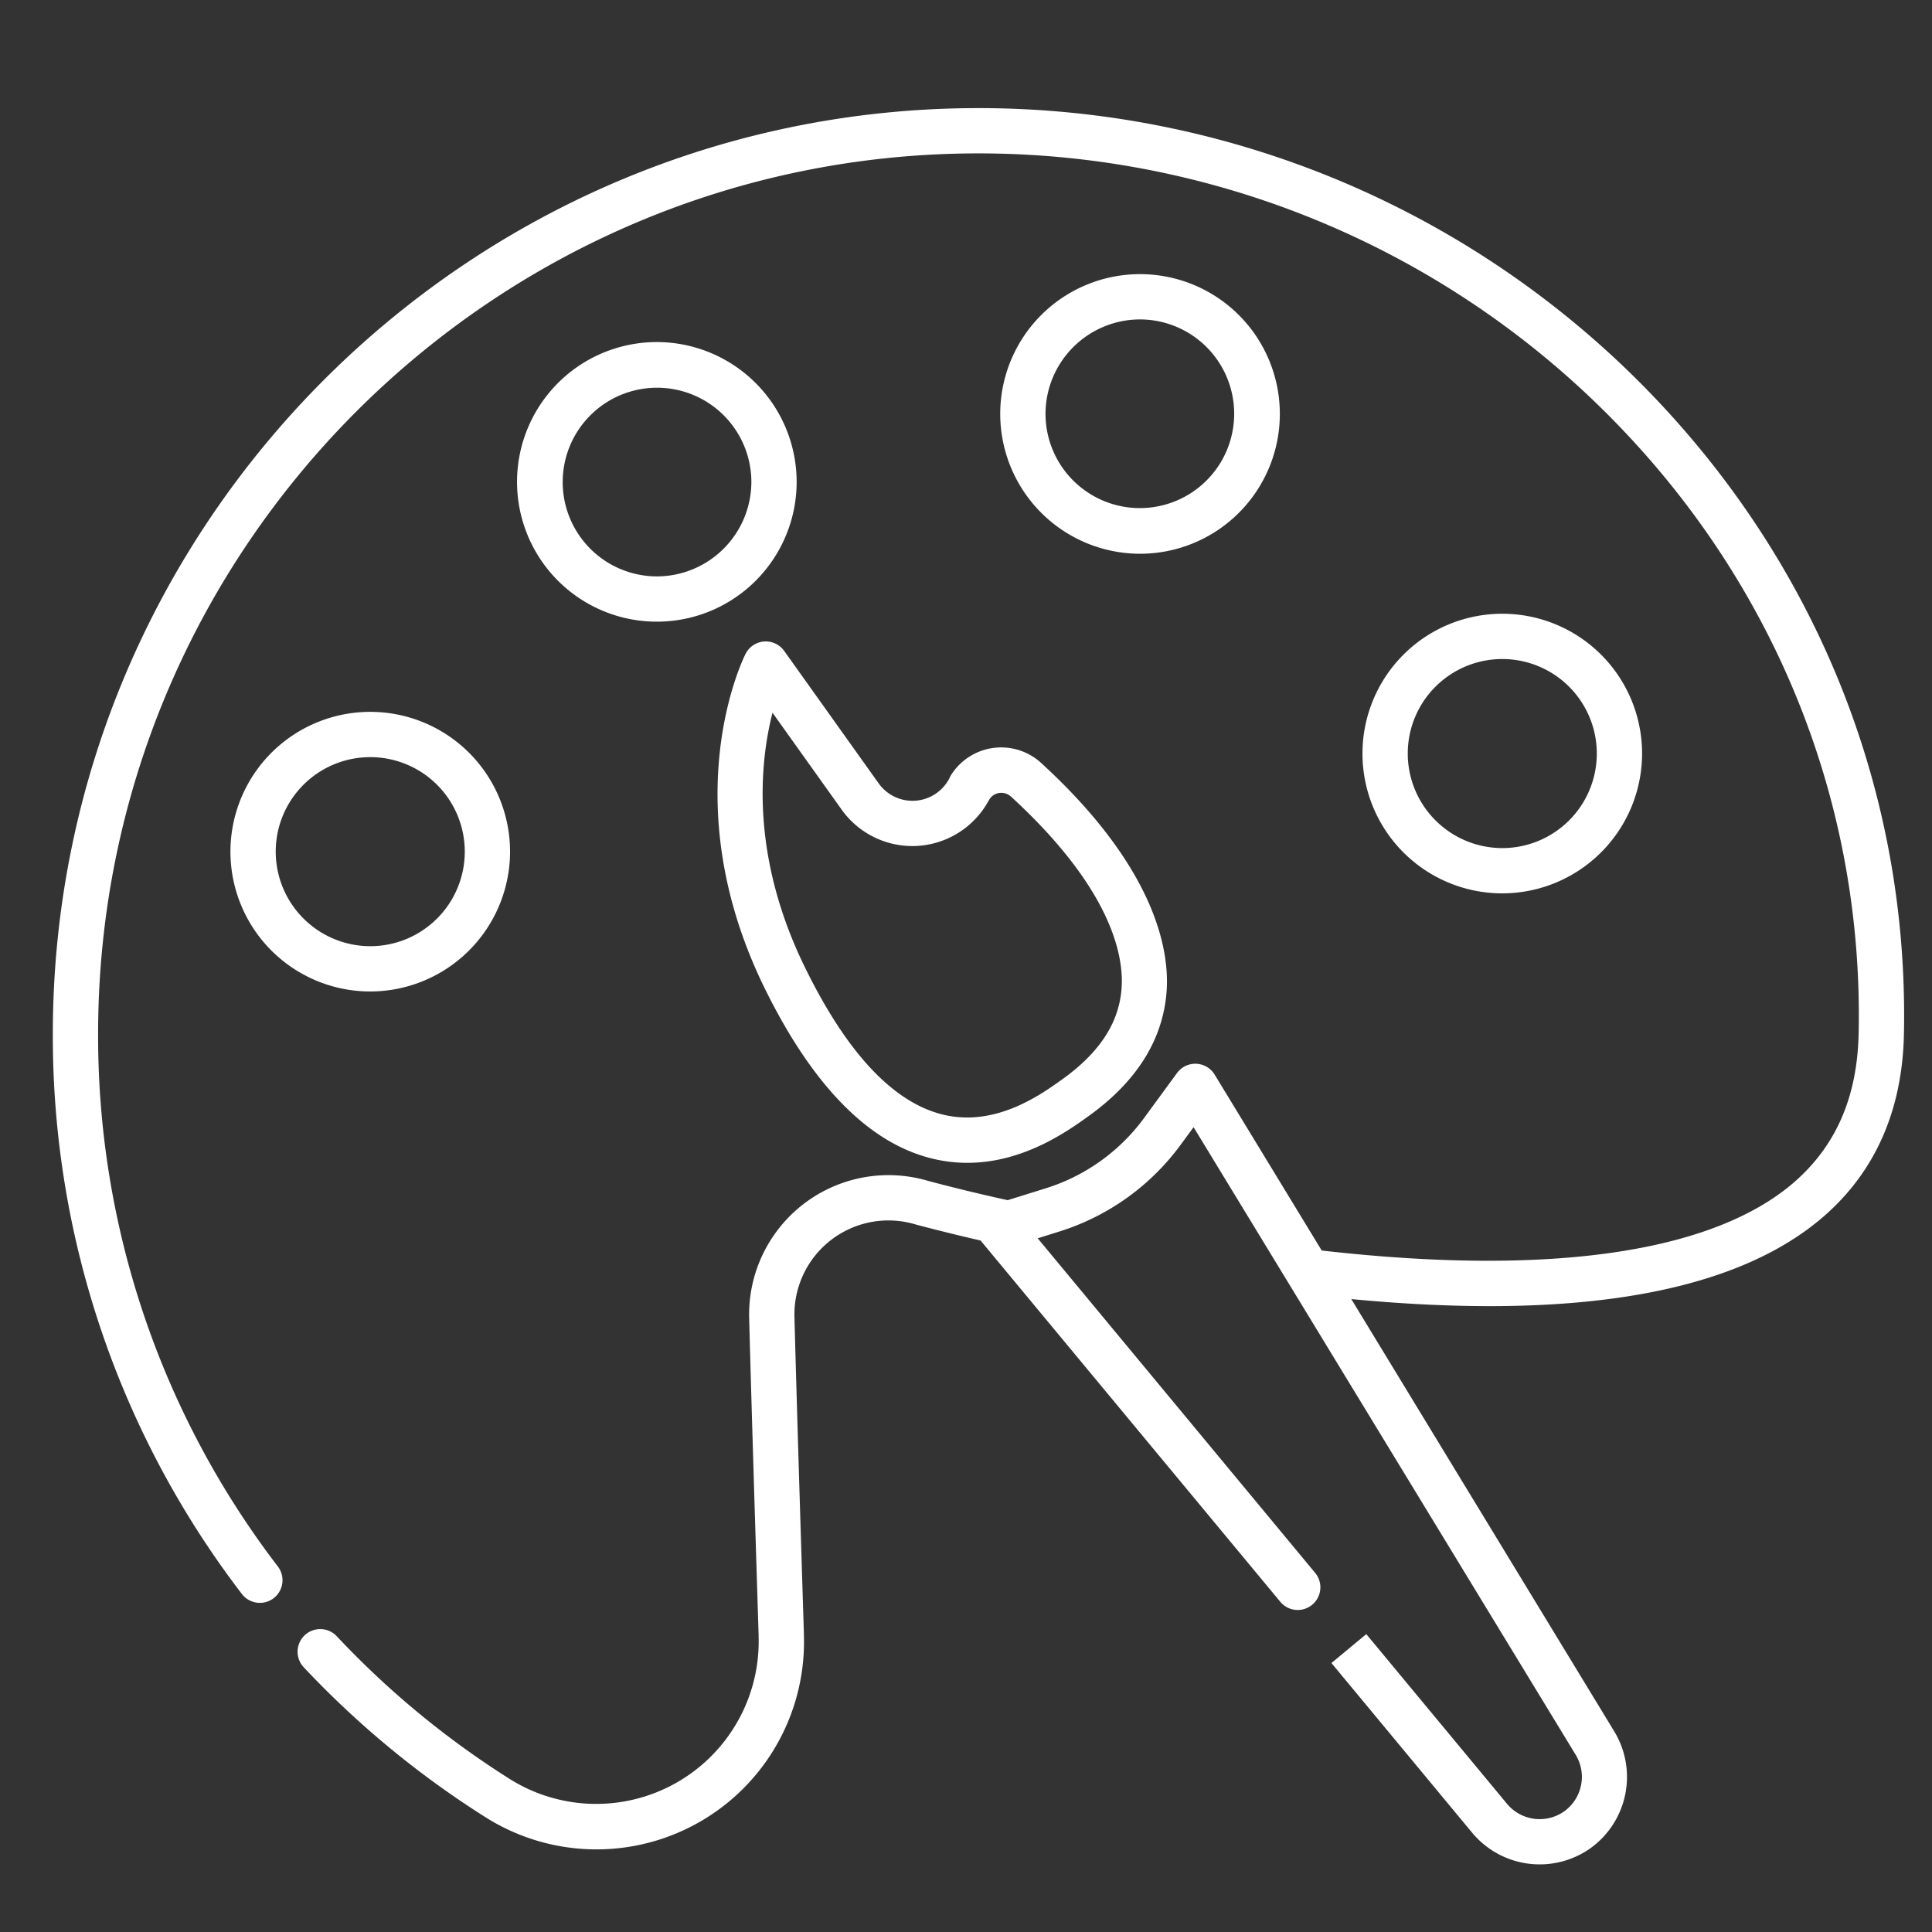
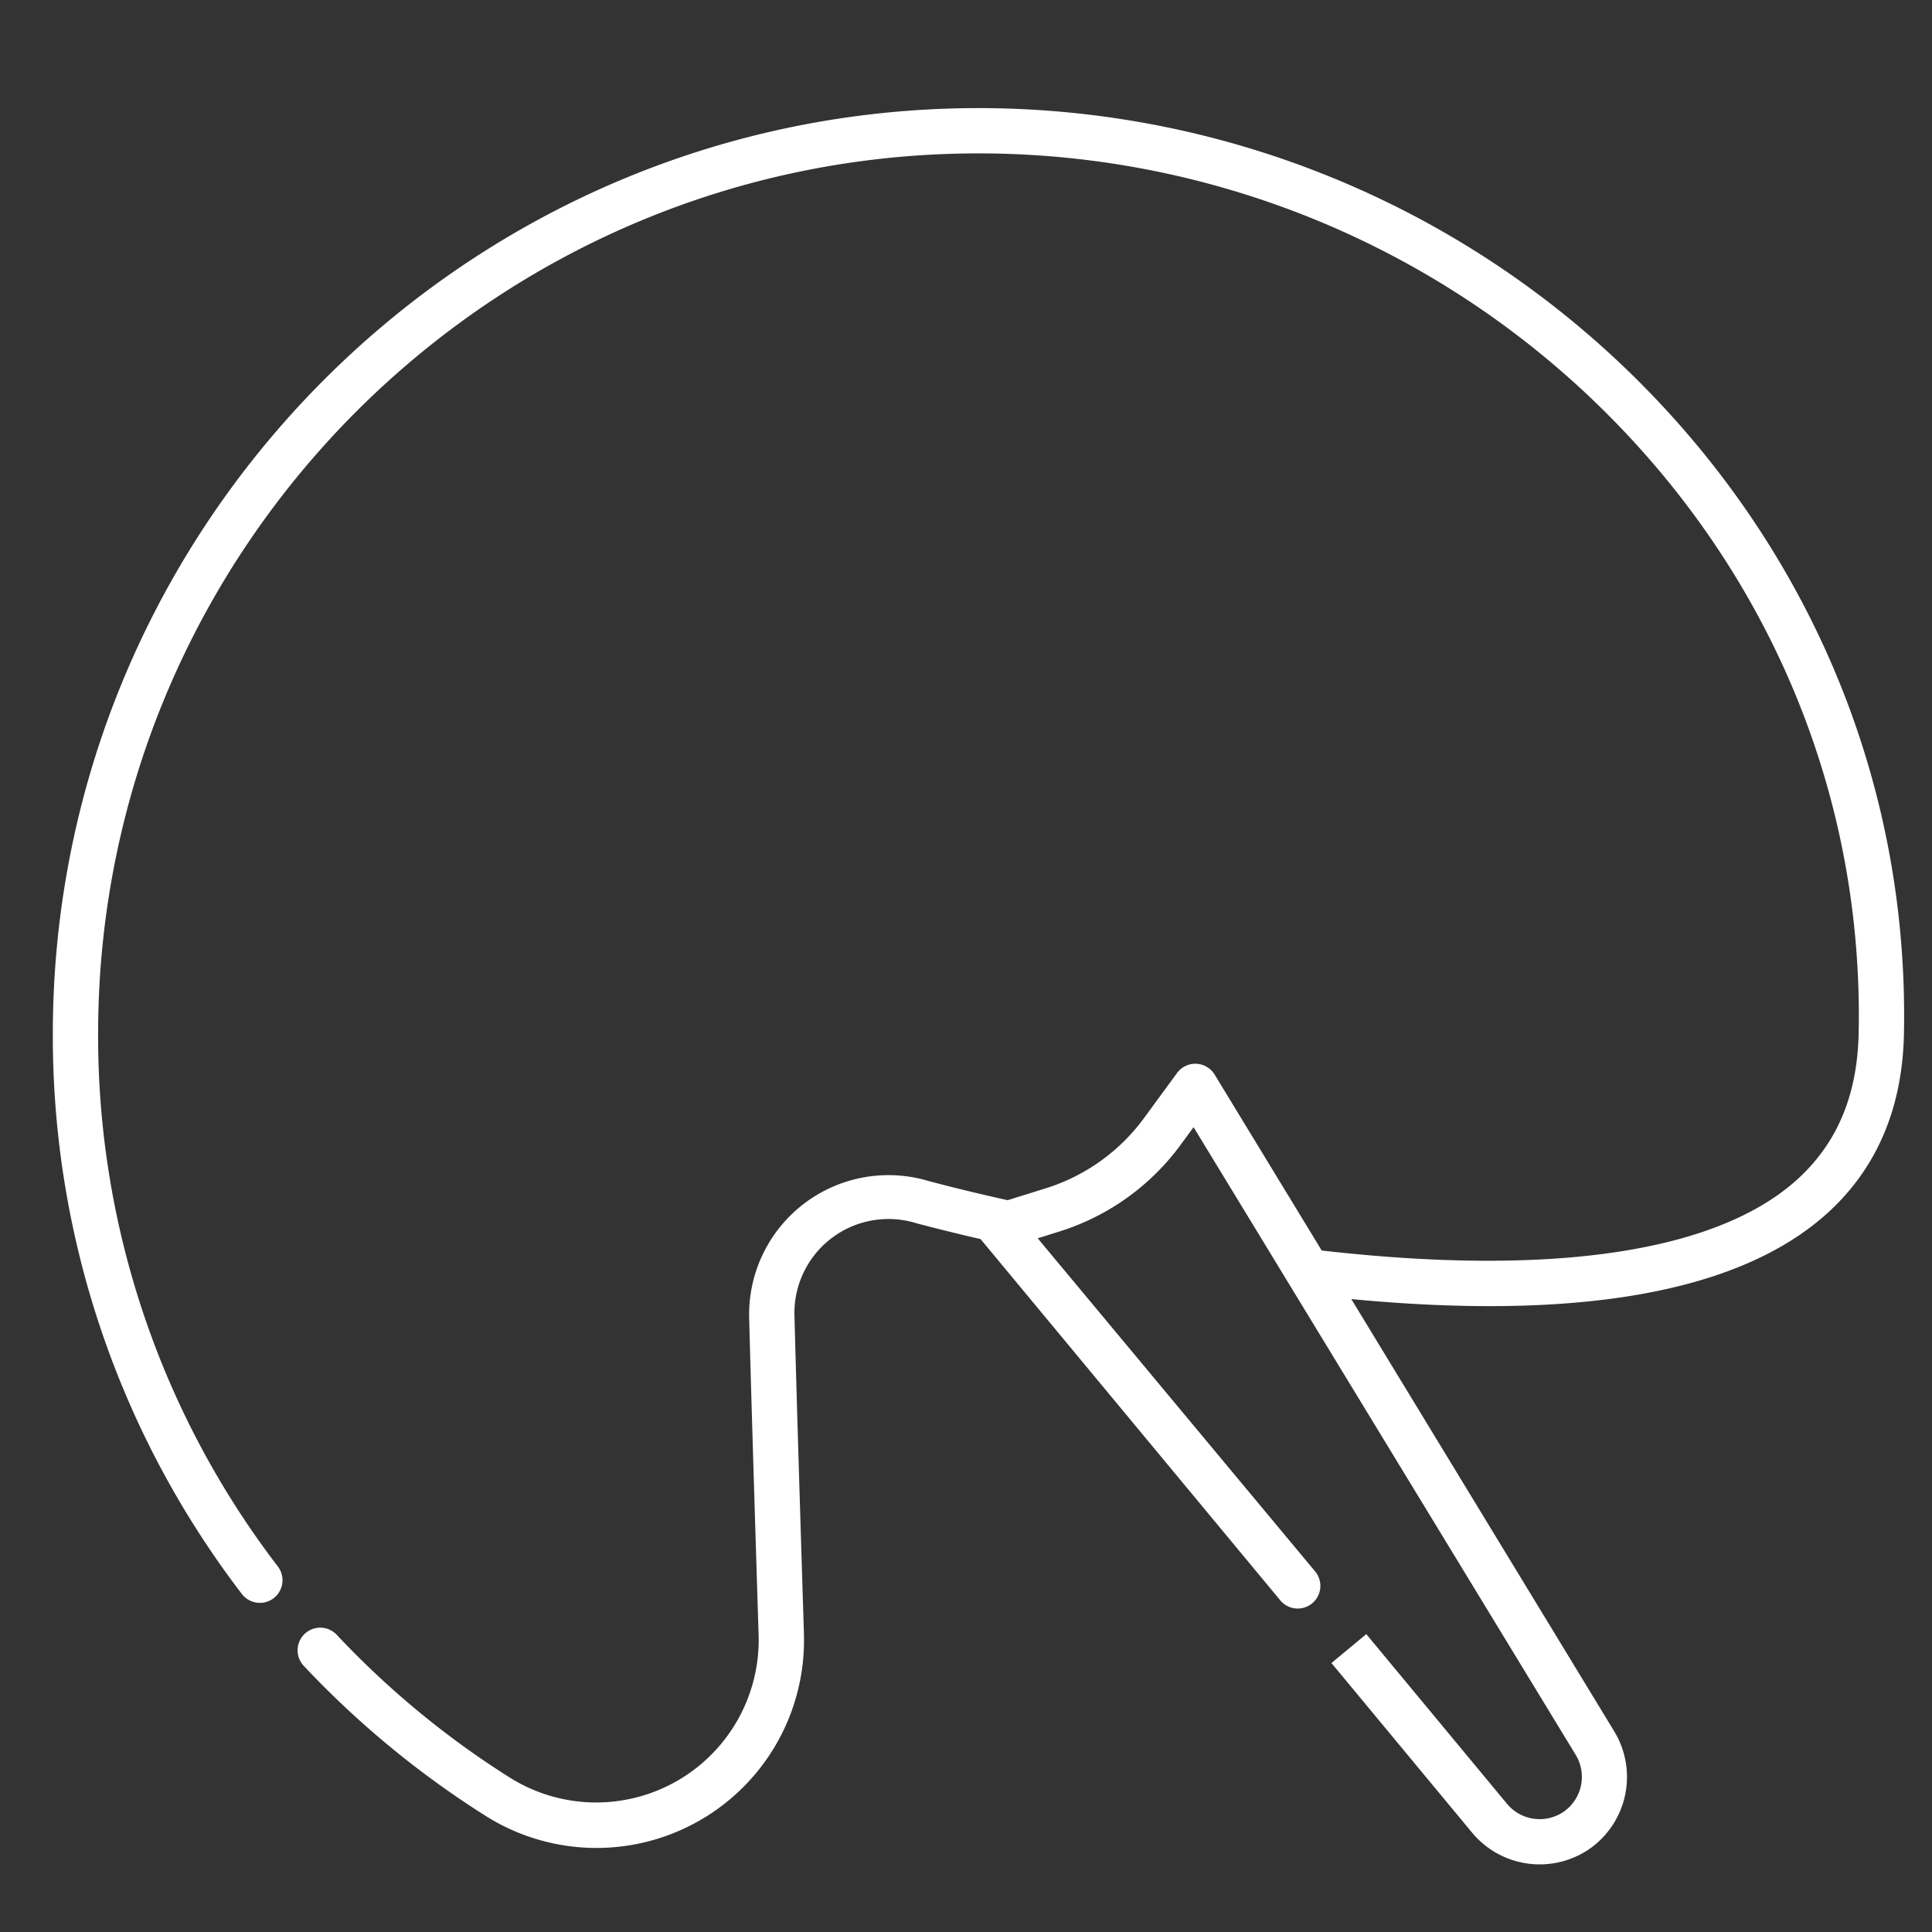
<svg xmlns="http://www.w3.org/2000/svg" viewBox="0 0 512 512">
  <rect x="0" y="0" width="512" height="512" fill="#333333" stroke="none" />
  <g data-name="Paint 3">
-     <path d="M435.17 199.7a37.05 37.05 0 1 0-37.05 37.05 37.09 37.09 0 0 0 37.05-37.05Zm-62.1 0a25.05 25.05 0 1 1 25.05 25.05 25.08 25.08 0 0 1-25.05-25.05ZM251.82 205.89a5.64 5.64 0 0 0-.31.53 11 11 0 0 1-18.62 1.23l-25.07-35.15a6 6 0 0 0-10.24.79c-.8 1.57-19.15 39.11 5 88.47 12.64 25.78 27.49 41 44.12 45.19a39 39 0 0 0 9.67 1.21c14.79 0 26.46-8.32 32-12.3 13-9.29 20-20.58 20.82-33.55.64-10.49-2.84-32.26-33.34-60.18a15.7 15.7 0 0 0-24.11 3.76Zm16 5.12c26.79 24.53 29.94 42.22 29.43 50.58-.57 9.3-5.74 17.31-15.87 24.54-5.78 4.13-17.81 12.7-31.73 9.19-13.06-3.3-25.26-16.37-36.28-38.85-14.62-29.8-12-54.46-8.65-67.59l18.37 25.74a23 23 0 0 0 38.71-2.09c.1-.15.2-.32.29-.48a3.7 3.7 0 0 1 5.73-1ZM302.12 146.75a37.05 37.05 0 1 0-37.05-37 37.09 37.09 0 0 0 37.05 37Zm0-62.1a25 25 0 1 1-25.05 25 25.08 25.08 0 0 1 25.05-25ZM174.12 90.65a37.05 37.05 0 1 0 37 37.05 37.09 37.09 0 0 0-37-37.05Zm0 62.1a25 25 0 1 1 25-25 25.08 25.08 0 0 1-25 25ZM135.17 225.7a37.05 37.05 0 1 0-37 37.05 37.09 37.09 0 0 0 37-37.05Zm-62.1 0a25.05 25.05 0 1 1 25.05 25.05 25.08 25.08 0 0 1-25.05-25.05Z" fill="#ffffff" class="fill-000000" />
-     <path d="M436.2 103a247.53 247.53 0 0 0-176.9-74.35C124.06 28.65 14 138.69 14 274a243 243 0 0 0 50.09 148.41 6 6 0 1 0 9.55-7.27A231.1 231.1 0 0 1 26 274C26 145.31 130.67 40.65 259.3 40.65a235.55 235.55 0 0 1 168.33 70.78c43.14 44 66.2 101.73 64.93 162.4-.35 16.79-5.92 29.68-17 39.39C454 332 410.72 338.29 350.27 331.4l-28.36-46.59a6 6 0 0 0-10-.43l-8.79 12a51.26 51.26 0 0 1-25.9 18.51l-10.18 3.17c-7.35-1.62-14.45-3.34-21.14-5.13a36.94 36.94 0 0 0-47.36 36.54c.66 24.93 1.64 56.21 2.5 83.82v.38a43.06 43.06 0 0 1-66 37.75 234.48 234.48 0 0 1-45.8-37.8 6 6 0 0 0-8.75 8.22 246.92 246.92 0 0 0 48.15 39.73 55 55 0 0 0 84.4-48.28v-.38c-.86-27.59-1.84-58.86-2.5-83.78a24.92 24.92 0 0 1 32-24.67l.16.05c5.49 1.46 11.25 2.88 17.19 4.25l.12.17 79.28 95.56a6 6 0 1 0 9.24-7.66L275 328.16l5.82-1.82a63.32 63.32 0 0 0 32-22.87l3.49-4.76 101.28 166.36a11.25 11.25 0 0 1-3 14.91l-.11.08a11.25 11.25 0 0 1-15.08-2l-37.32-45-9.23 7.66 37.31 45a23.28 23.28 0 0 0 31.34 4.07 23.28 23.28 0 0 0 6.31-30.93l-69.7-114.59c59.89 5.71 102-1.68 125.3-22 13.61-11.89 20.73-28.1 21.15-48.18 1.34-63.93-22.94-124.68-68.36-171.09Z" fill="#ffffff" class="fill-000000" />
+     <path d="M436.2 103a247.53 247.53 0 0 0-176.9-74.35C124.06 28.65 14 138.69 14 274a243 243 0 0 0 50.09 148.41 6 6 0 1 0 9.55-7.27A231.1 231.1 0 0 1 26 274C26 145.31 130.67 40.65 259.3 40.65a235.55 235.55 0 0 1 168.33 70.78c43.14 44 66.2 101.73 64.93 162.4-.35 16.79-5.92 29.68-17 39.39C454 332 410.72 338.29 350.27 331.4l-28.36-46.59a6 6 0 0 0-10-.43l-8.79 12a51.26 51.26 0 0 1-25.9 18.51l-10.18 3.17c-7.35-1.62-14.45-3.34-21.14-5.13a36.94 36.94 0 0 0-47.36 36.54c.66 24.93 1.64 56.21 2.5 83.82a43.06 43.06 0 0 1-66 37.75 234.48 234.48 0 0 1-45.8-37.8 6 6 0 0 0-8.75 8.22 246.92 246.92 0 0 0 48.15 39.73 55 55 0 0 0 84.4-48.28v-.38c-.86-27.59-1.84-58.86-2.5-83.78a24.92 24.92 0 0 1 32-24.67l.16.05c5.49 1.46 11.25 2.88 17.19 4.25l.12.17 79.28 95.56a6 6 0 1 0 9.24-7.66L275 328.16l5.82-1.82a63.32 63.32 0 0 0 32-22.87l3.49-4.76 101.28 166.36a11.25 11.25 0 0 1-3 14.91l-.11.08a11.25 11.25 0 0 1-15.08-2l-37.32-45-9.23 7.66 37.31 45a23.28 23.28 0 0 0 31.34 4.07 23.28 23.28 0 0 0 6.31-30.93l-69.7-114.59c59.89 5.71 102-1.68 125.3-22 13.61-11.89 20.73-28.1 21.15-48.18 1.34-63.93-22.94-124.68-68.36-171.09Z" fill="#ffffff" class="fill-000000" />
  </g>
</svg>